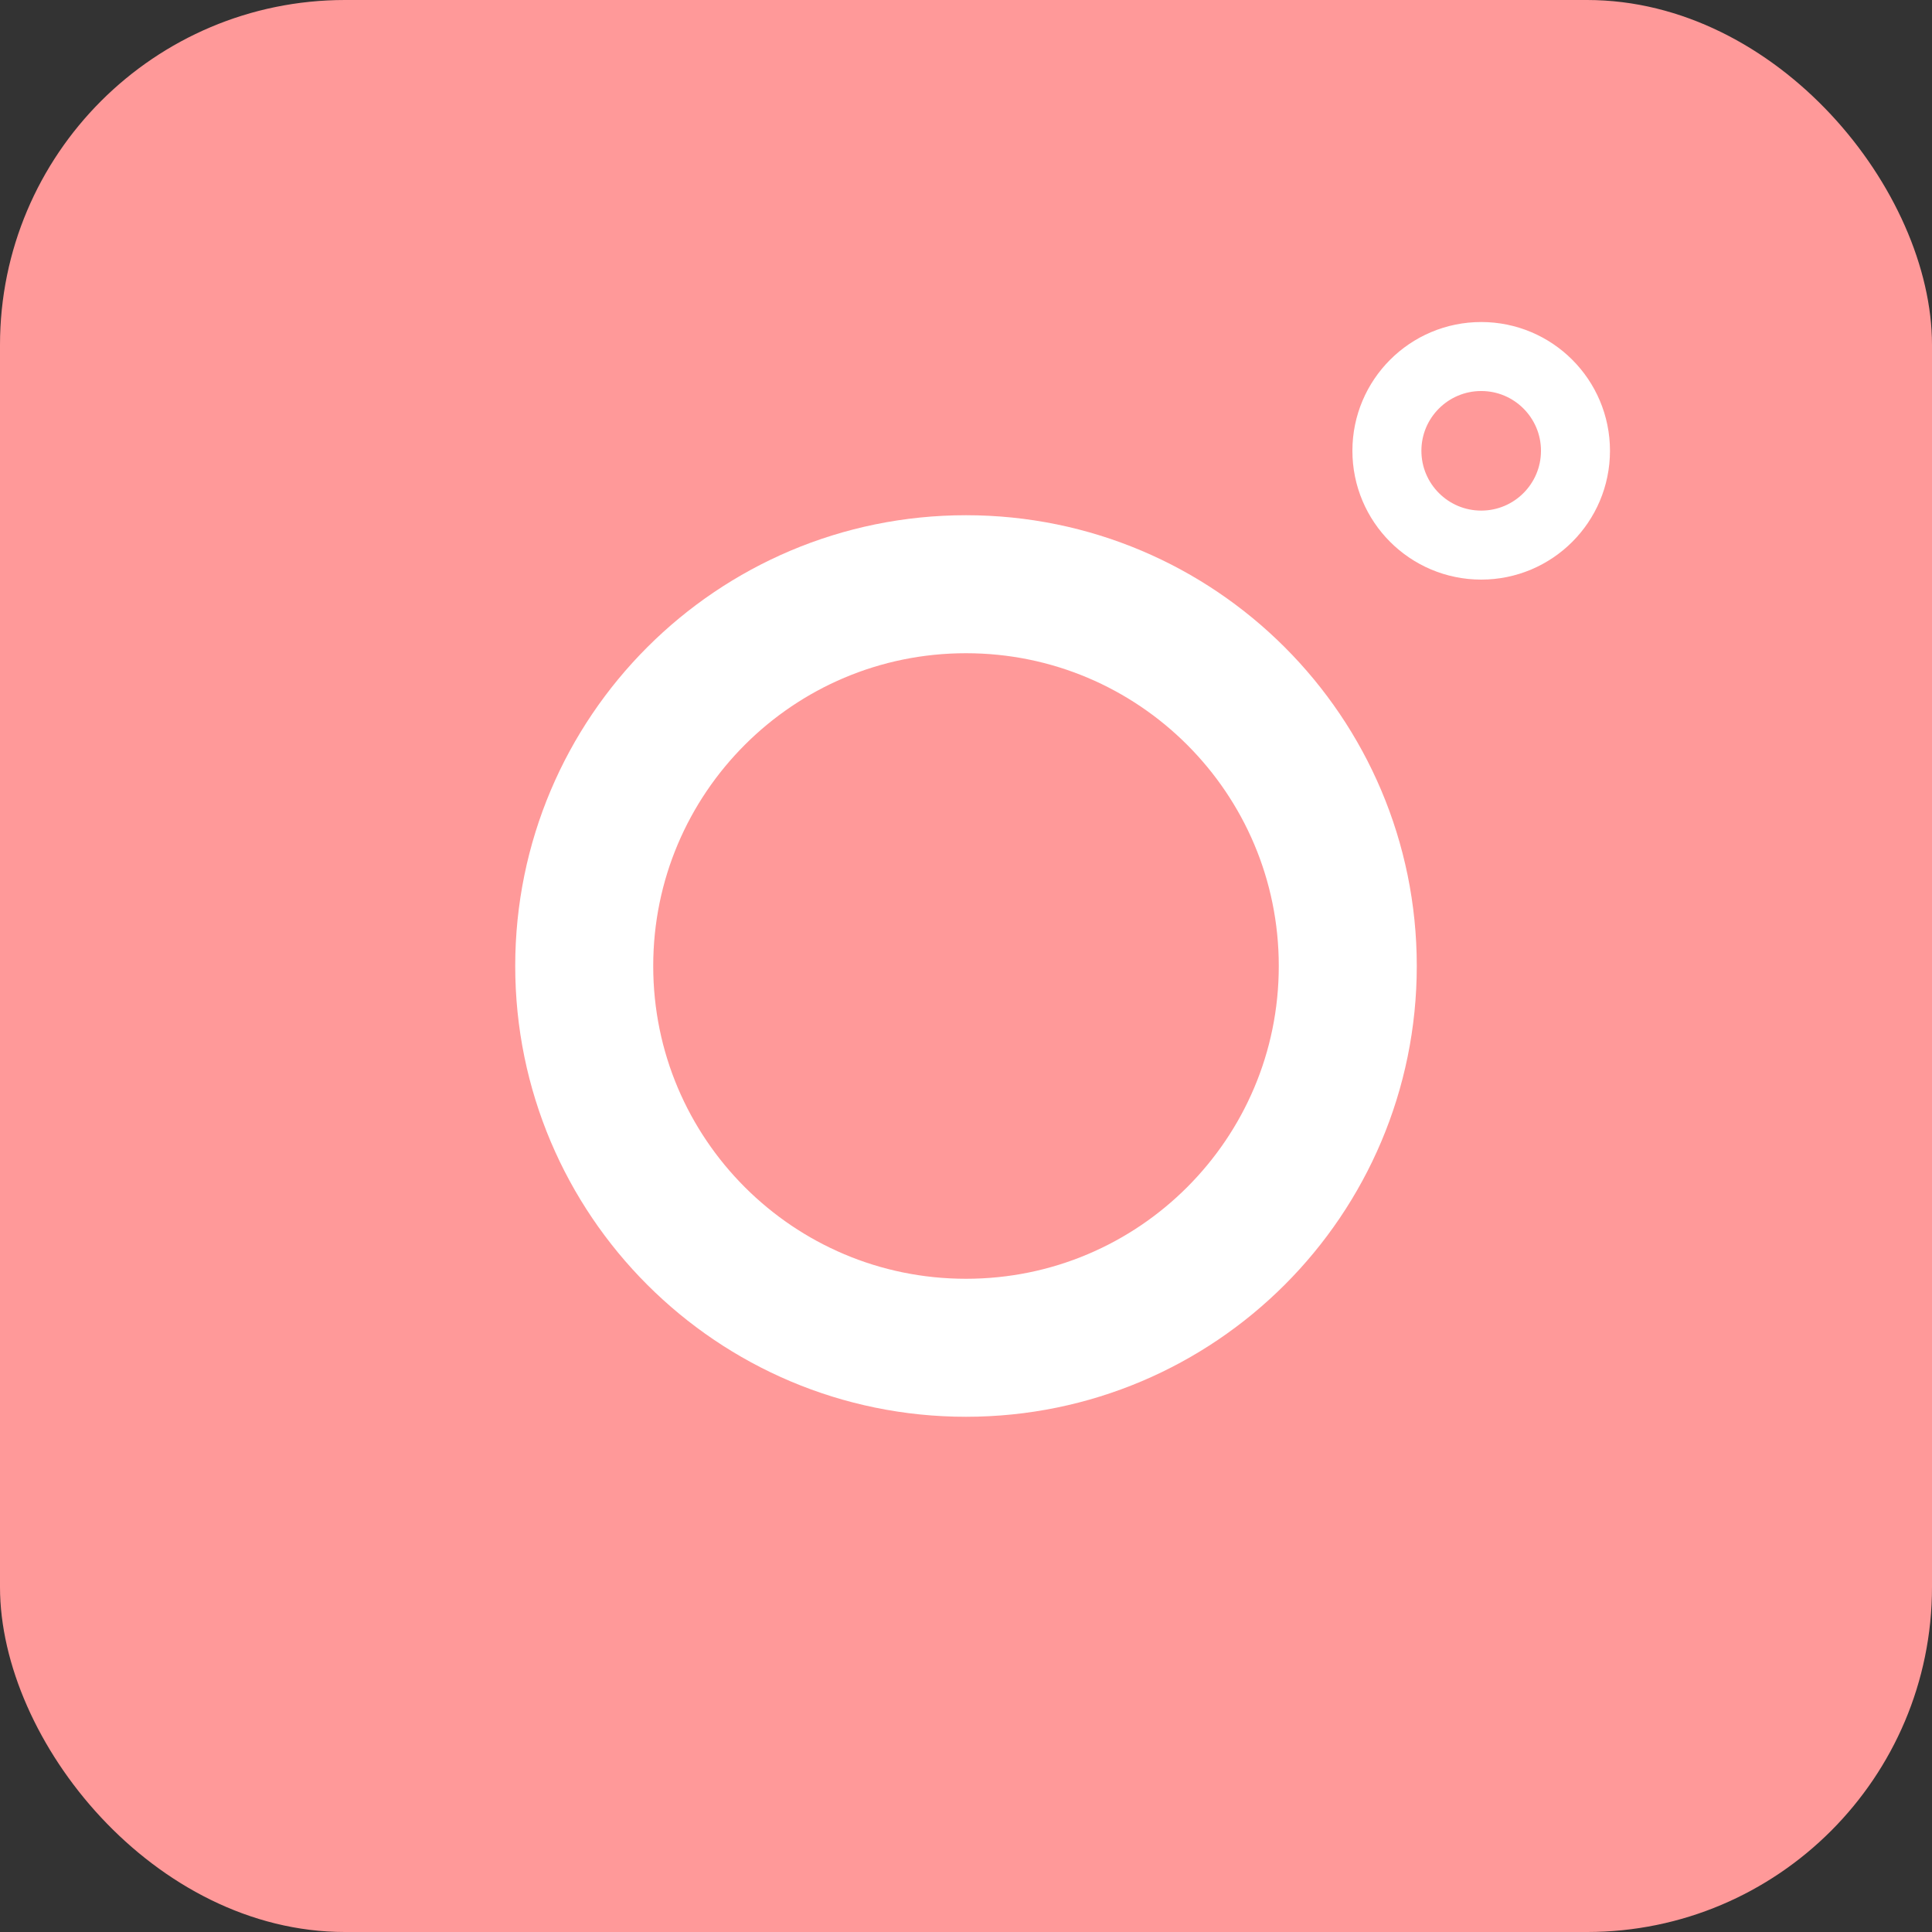
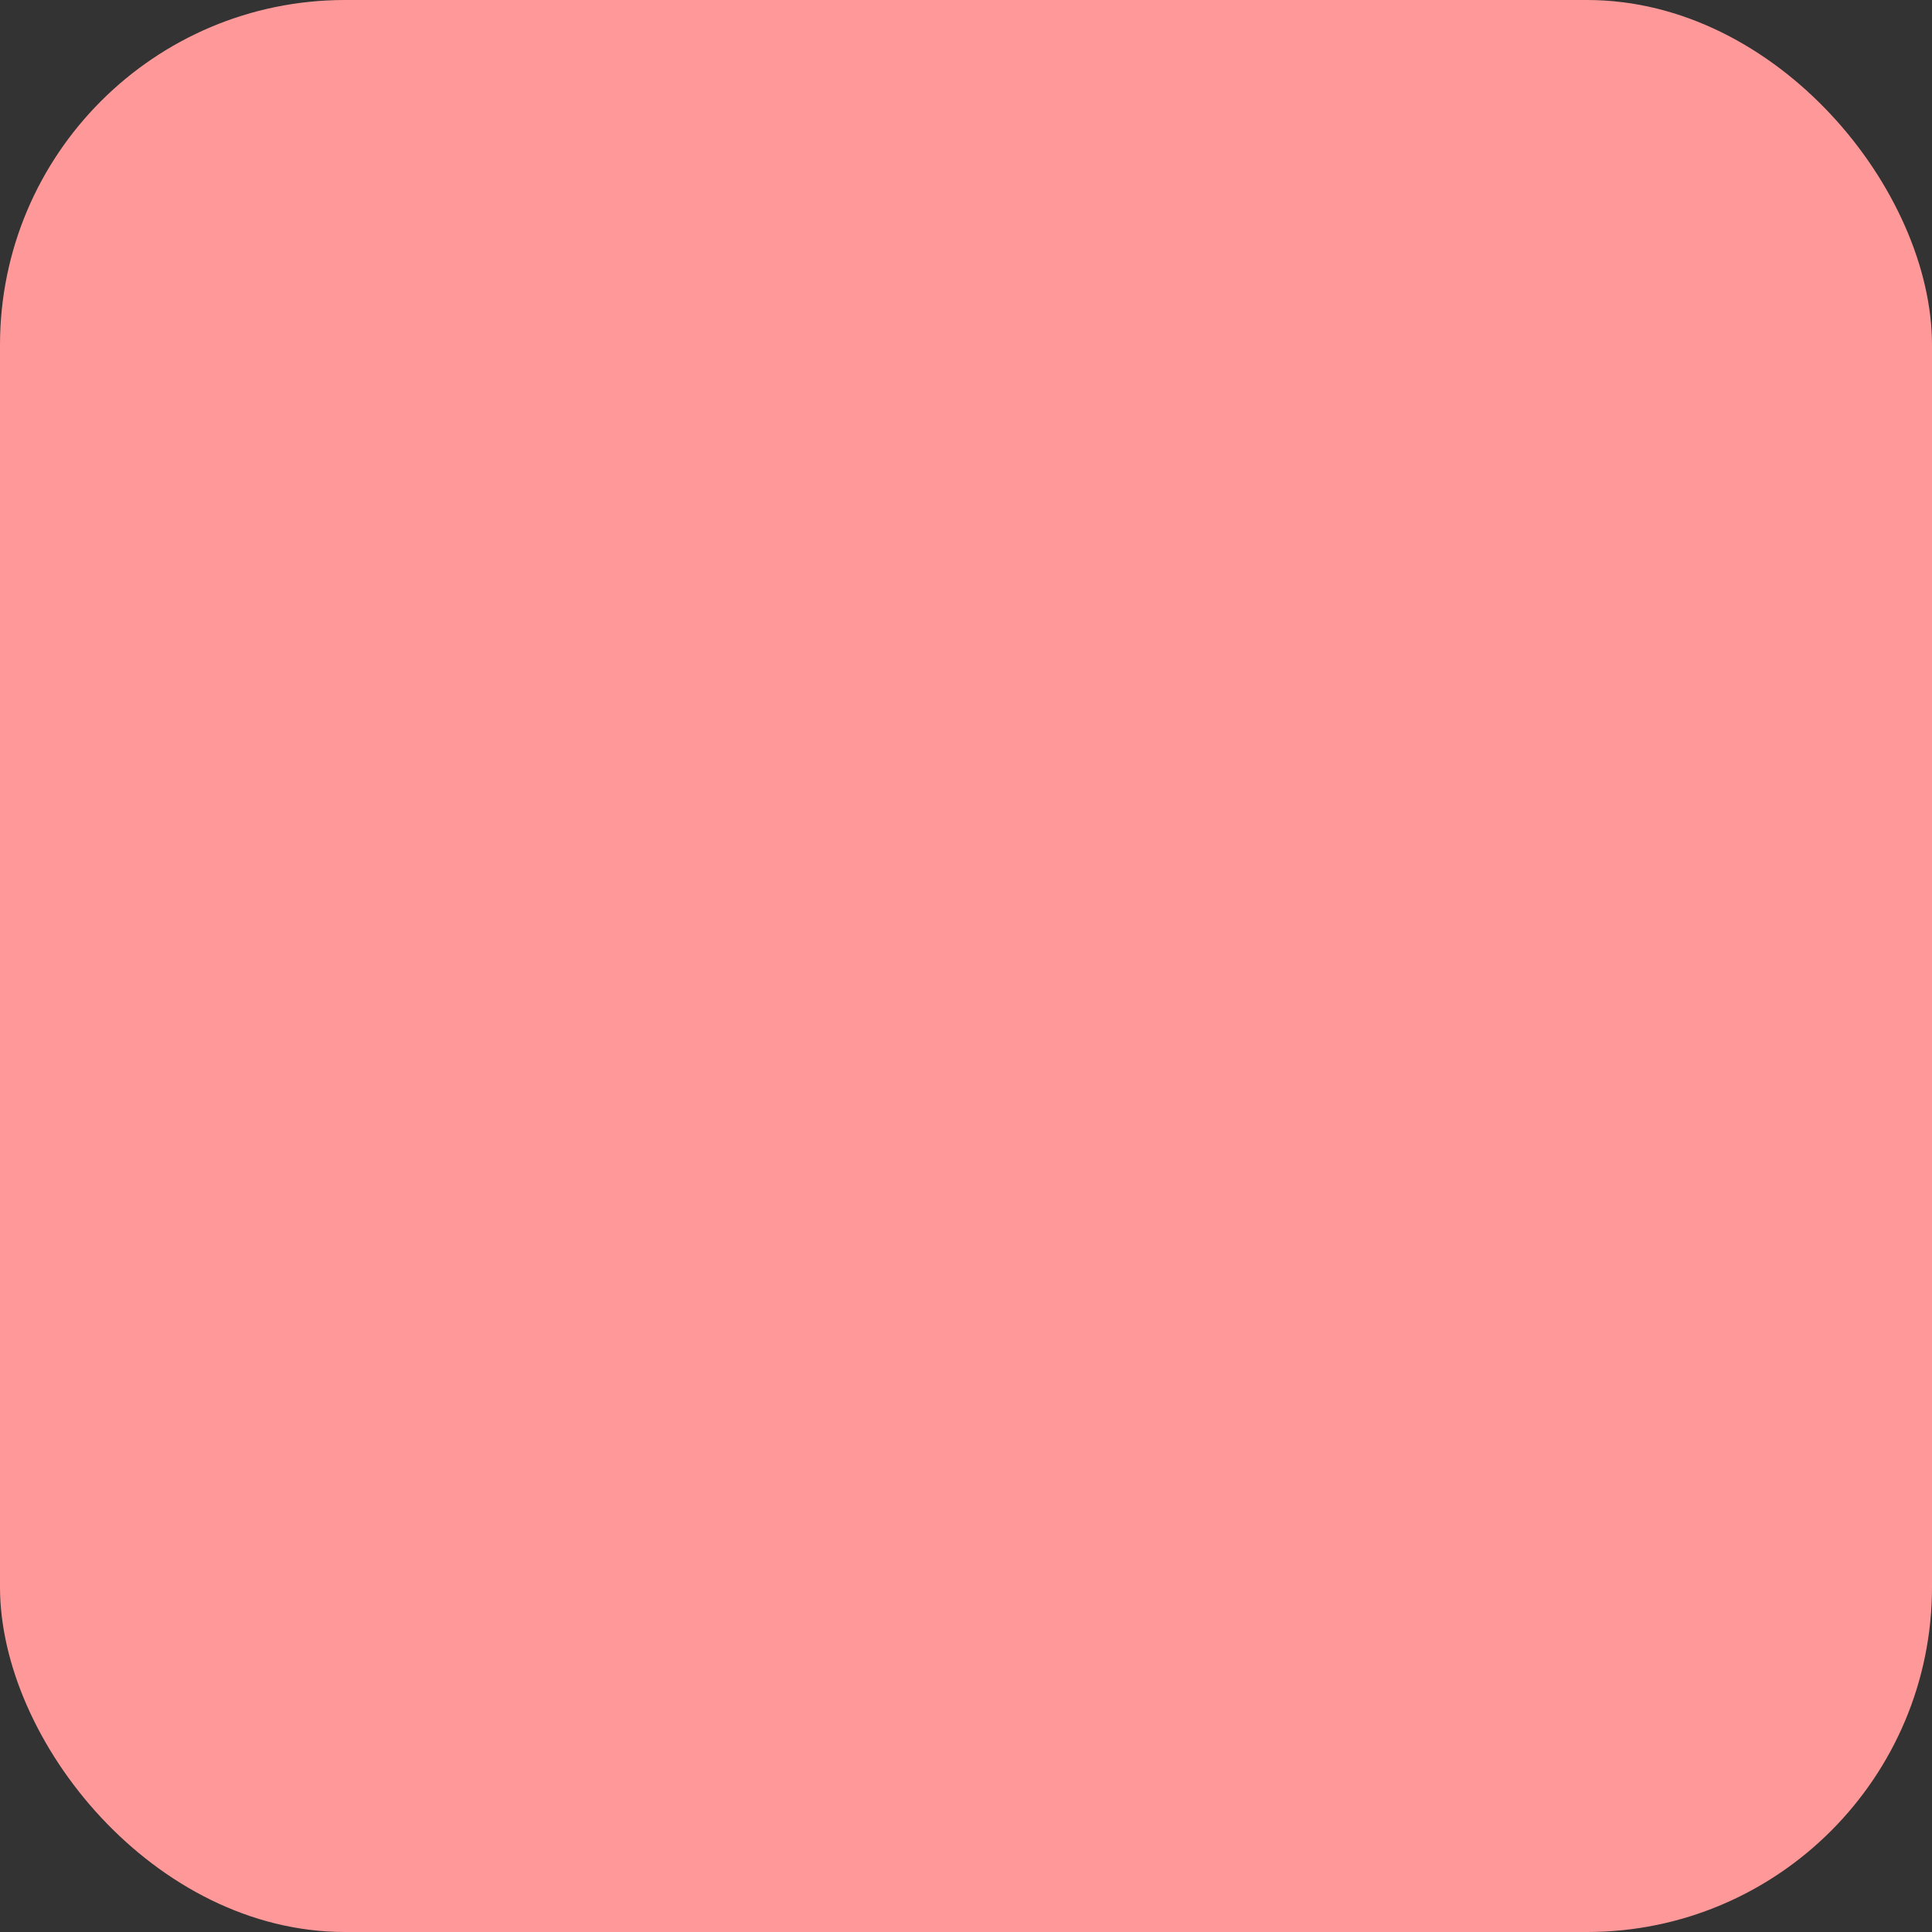
<svg xmlns="http://www.w3.org/2000/svg" width="28" height="28" viewBox="0 0 28 28" fill="none">
  <rect x="0" y="0" width="28" height="28" fill="#333333" stroke="none" />
  <rect width="28" height="28" rx="5" fill="#FF9999" />
-   <path d="M19.533 14C19.533 17.056 17.056 19.533 14 19.533C10.944 19.533 8.467 17.056 8.467 14C8.467 10.944 10.944 8.467 14 8.467C17.056 8.467 19.533 10.944 19.533 14Z" stroke="white" stroke-width="2" />
-   <path d="M22.833 6.533C22.833 7.288 22.221 7.9 21.467 7.9C20.712 7.9 20.1 7.288 20.1 6.533C20.1 5.779 20.712 5.167 21.467 5.167C22.221 5.167 22.833 5.779 22.833 6.533Z" stroke="white" />
</svg>